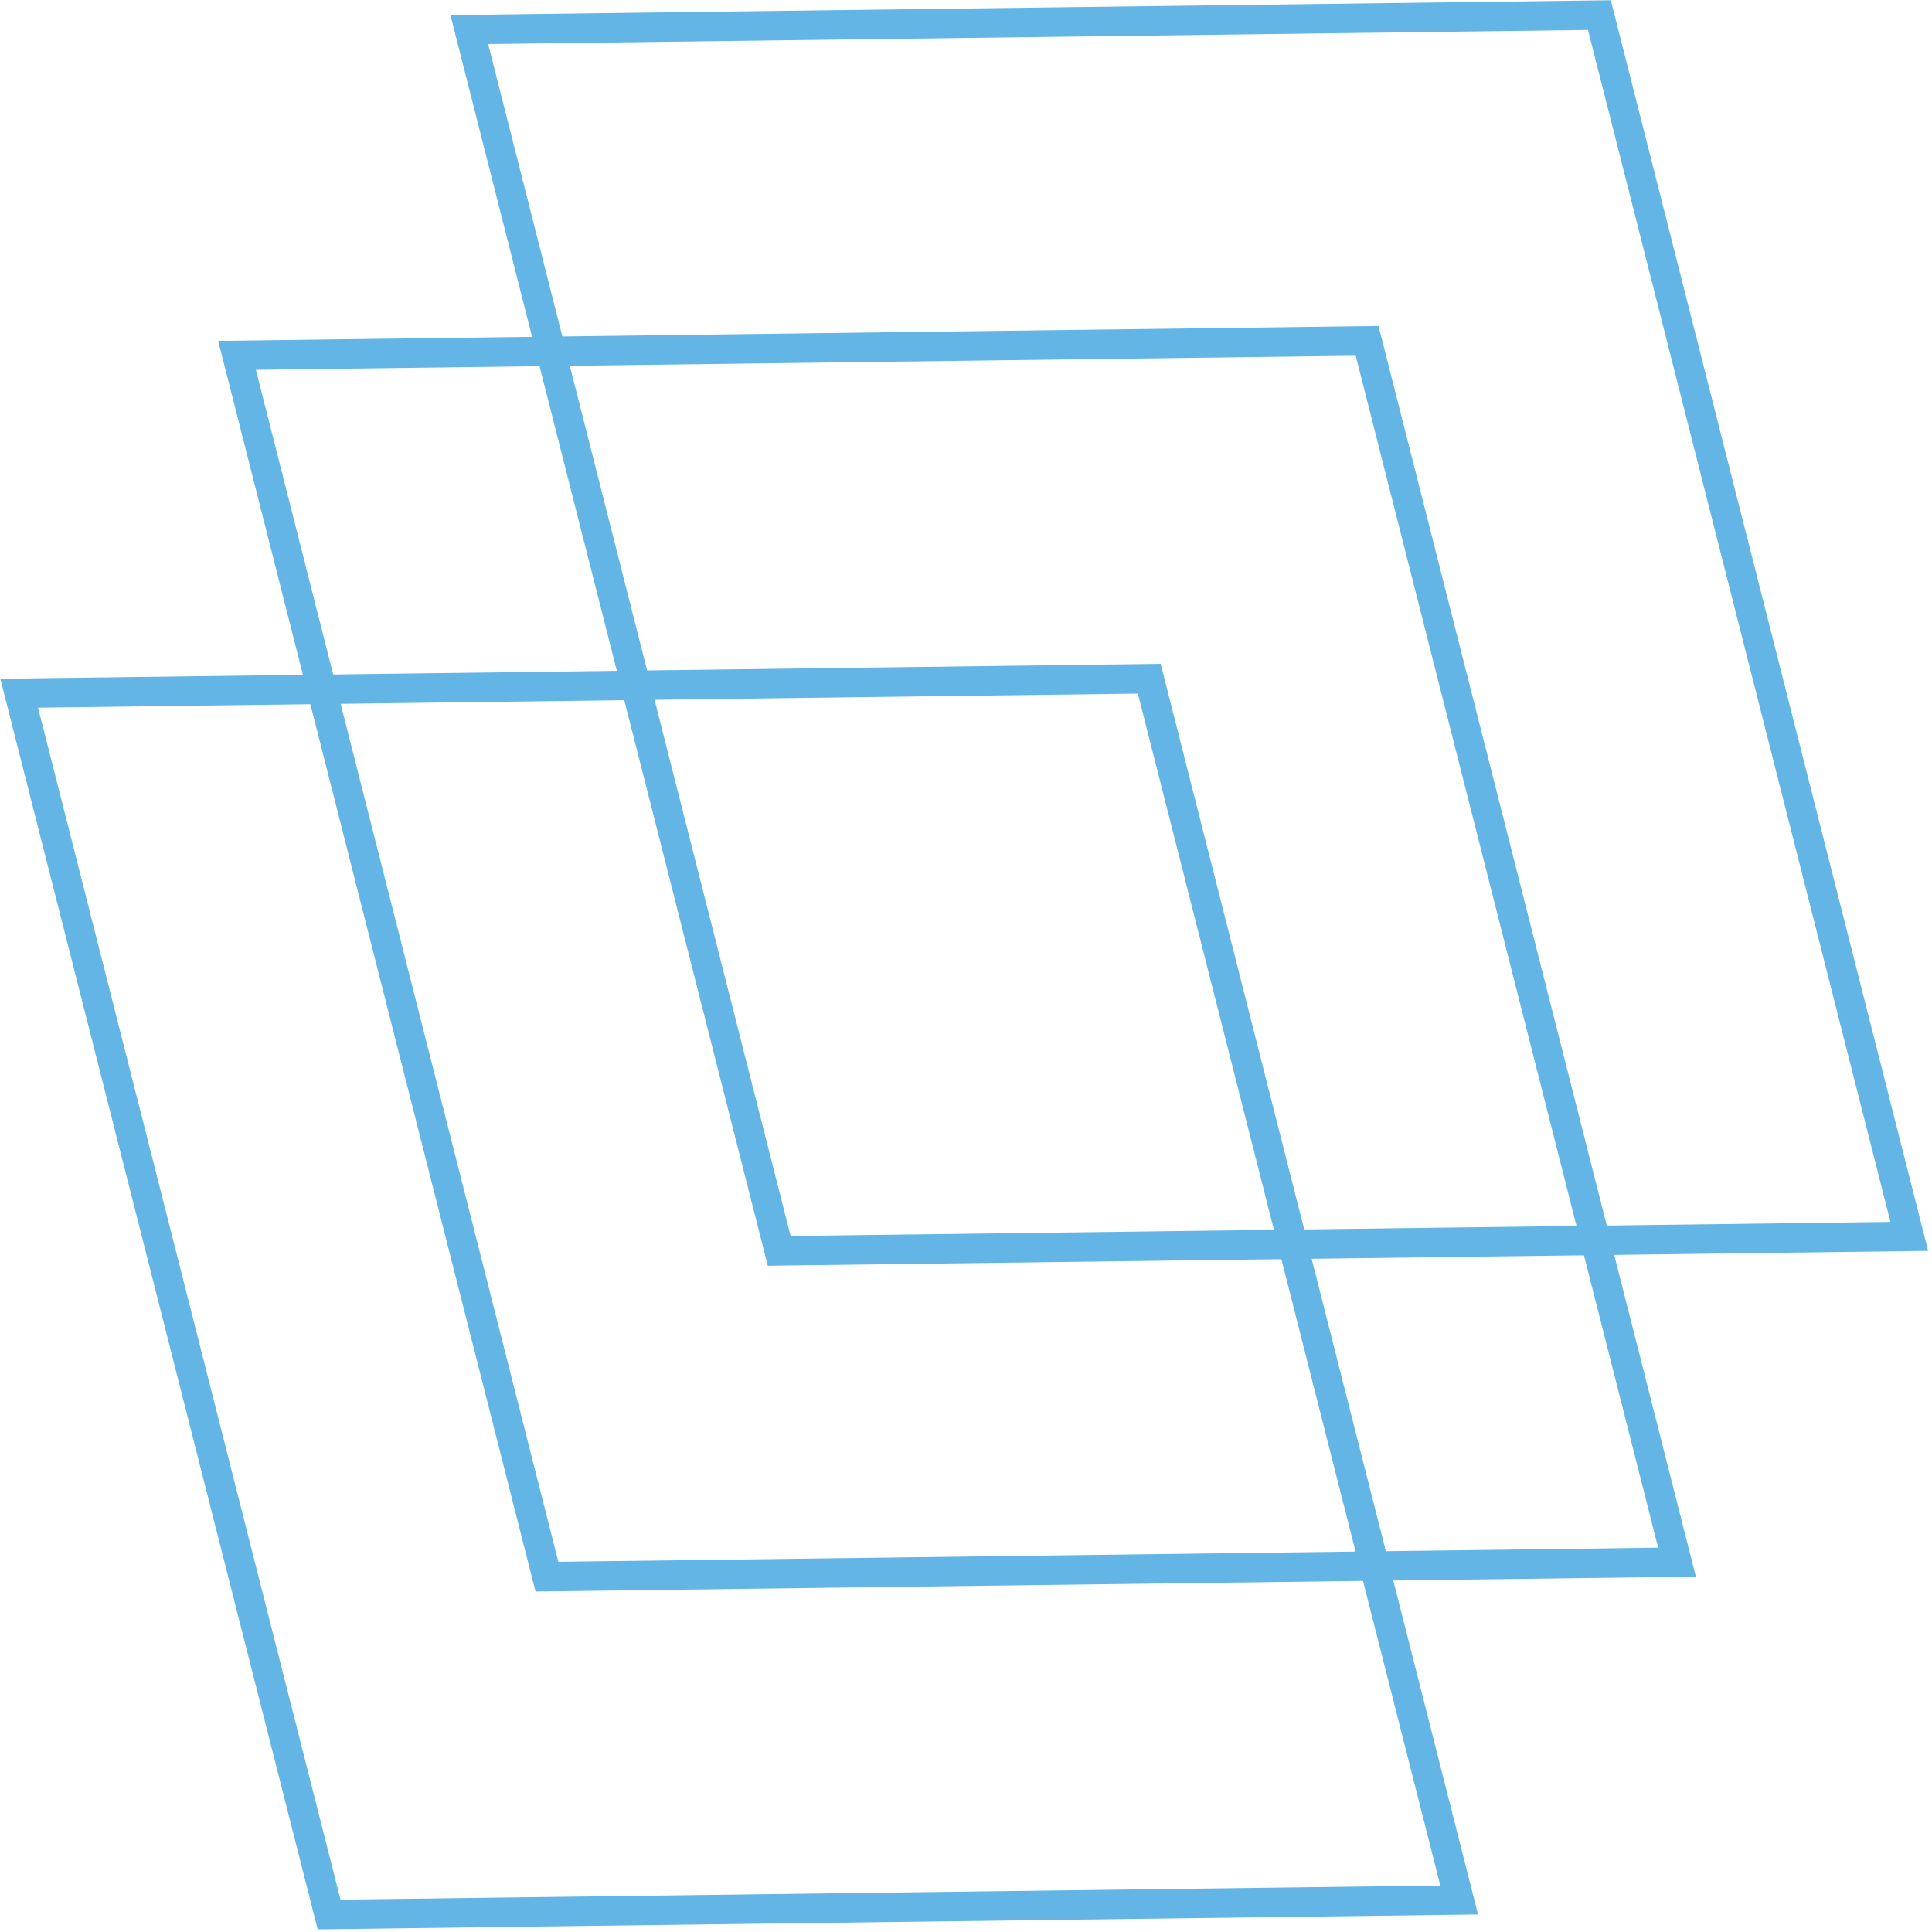
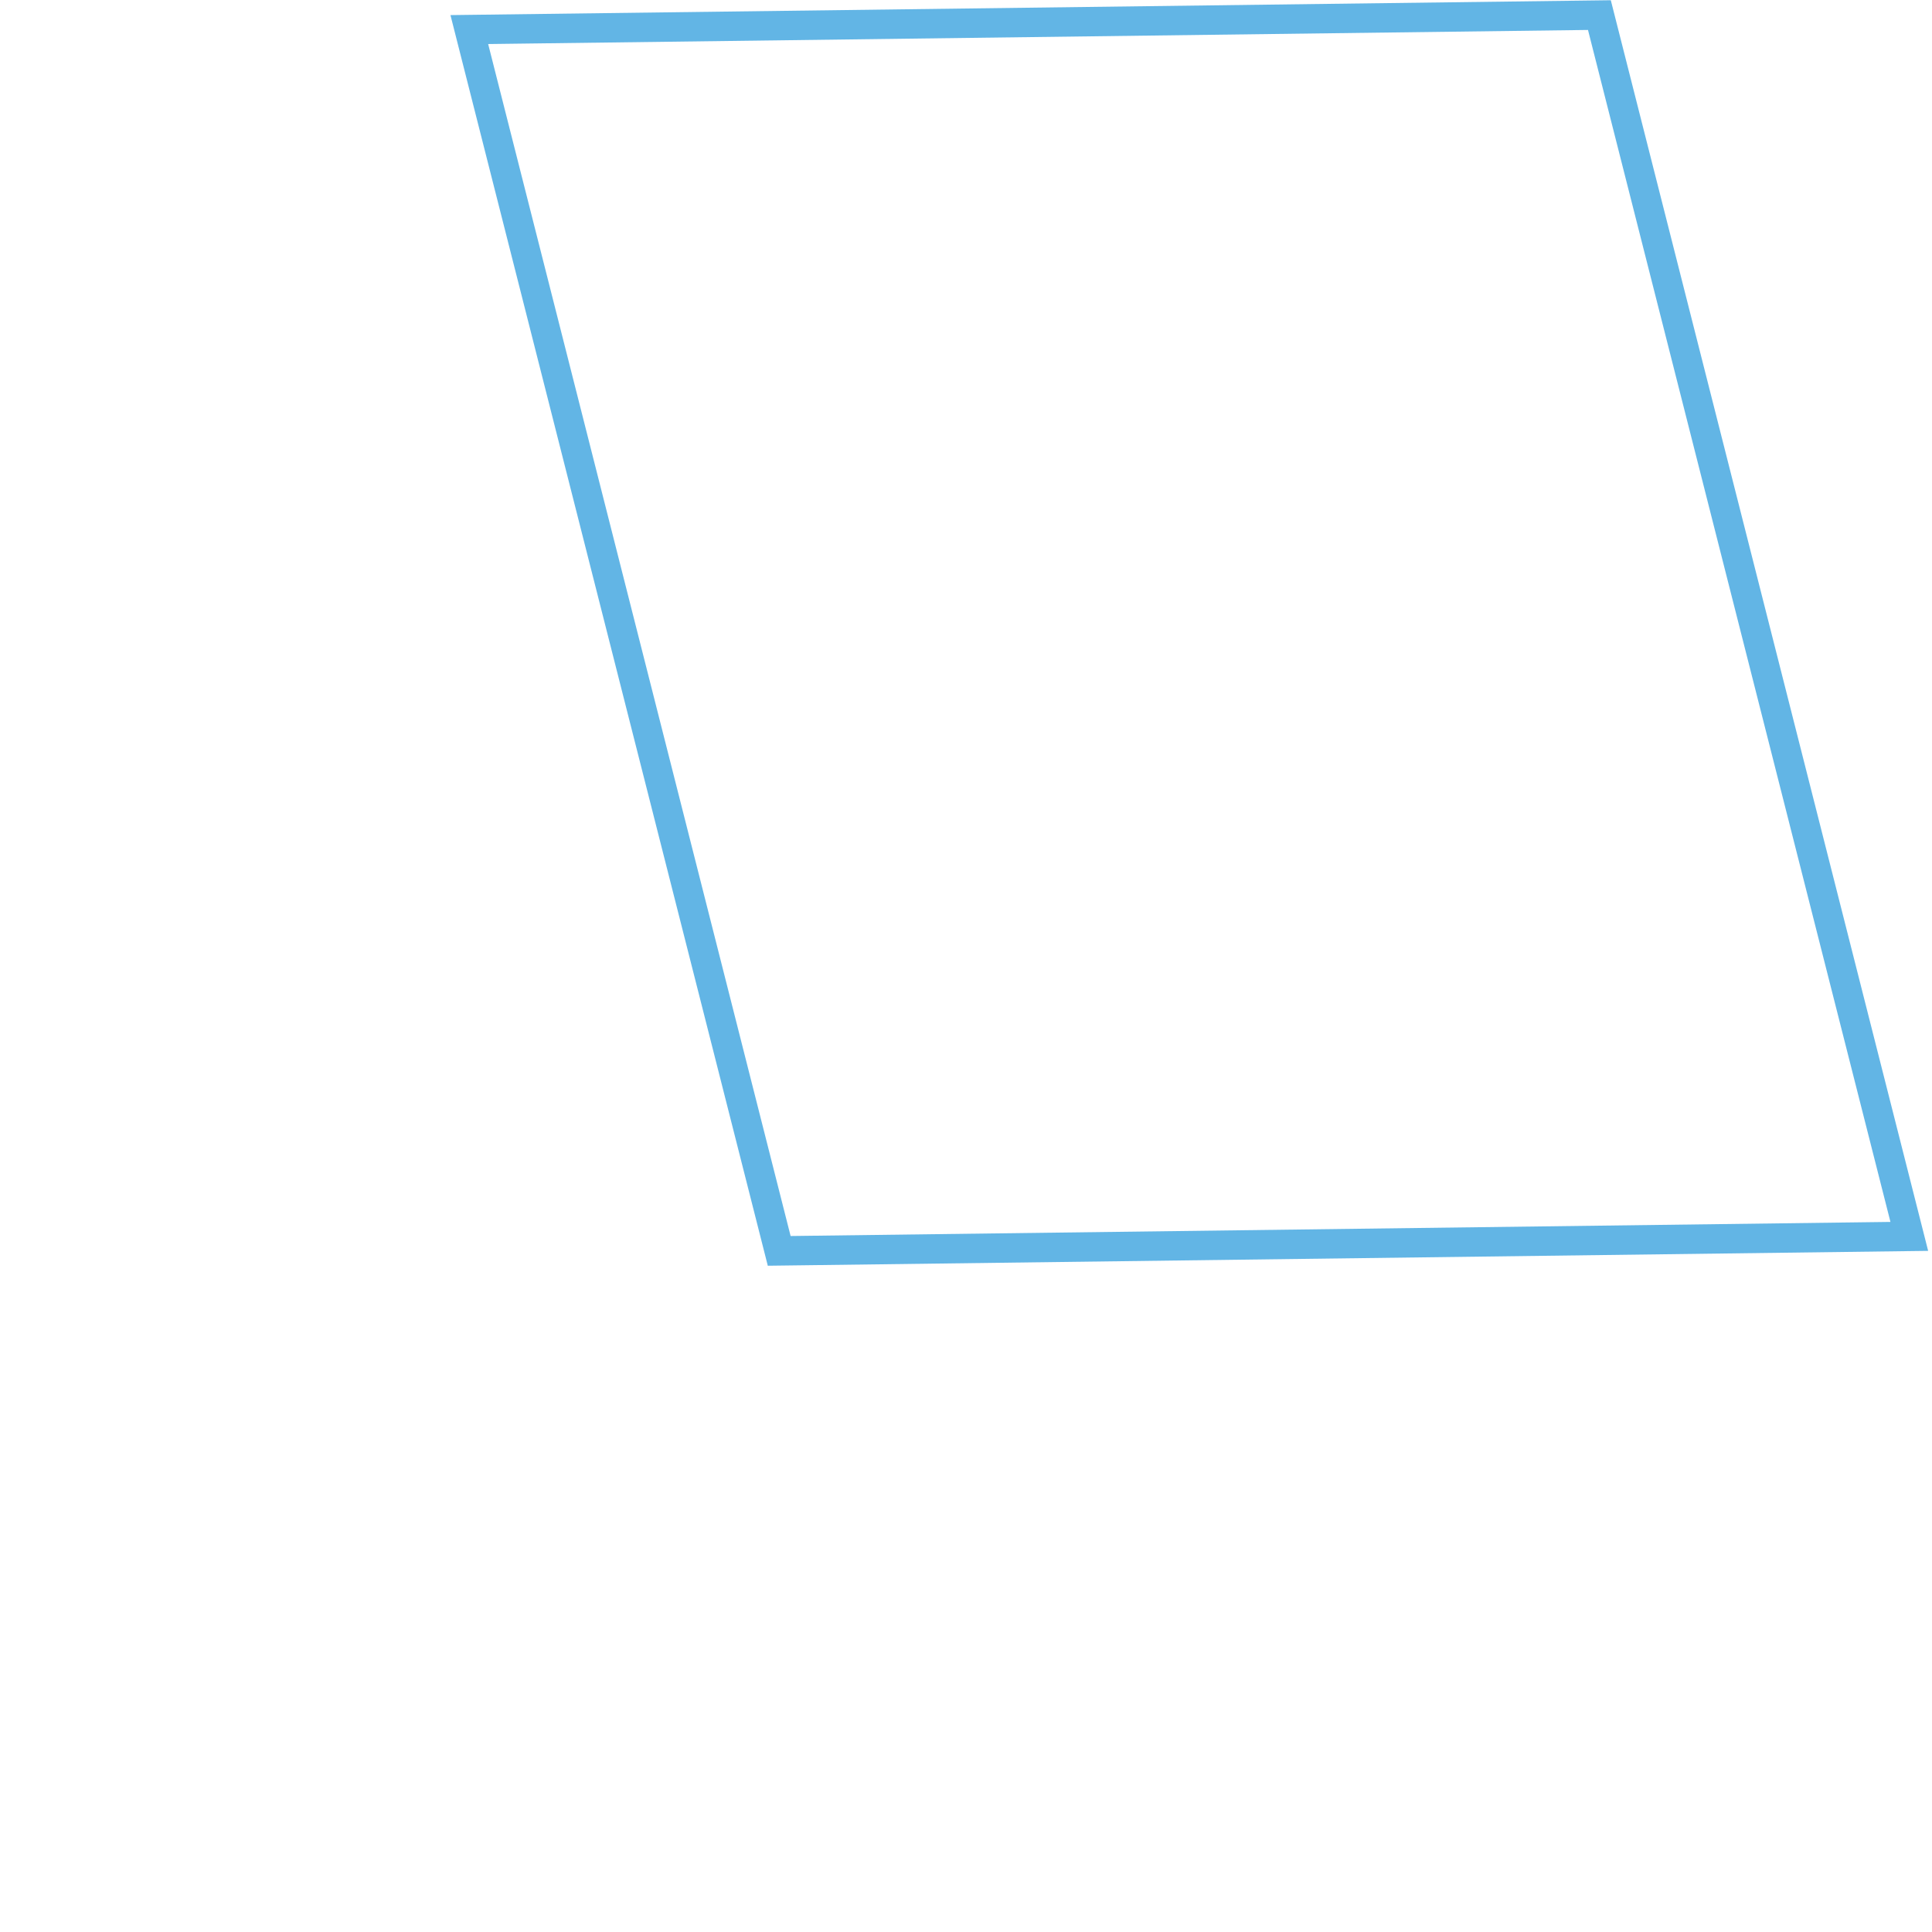
<svg xmlns="http://www.w3.org/2000/svg" width="406" height="406" fill="none">
  <path stroke="#62b5e5" stroke-width="6.183" d="m98.623 6.214 65.123 256.651 237.483-3.043L336.106 3.171z" />
-   <path stroke="#62b5e5" stroke-width="6.183" d="m4.033 145.673 65.123 256.651 237.483-3.043-65.123-256.651z" />
-   <path stroke="#62b5e5" stroke-width="6.183" d="m49.813 74.672 65.122 256.652 237.483-3.043-65.123-256.652z" />
</svg>